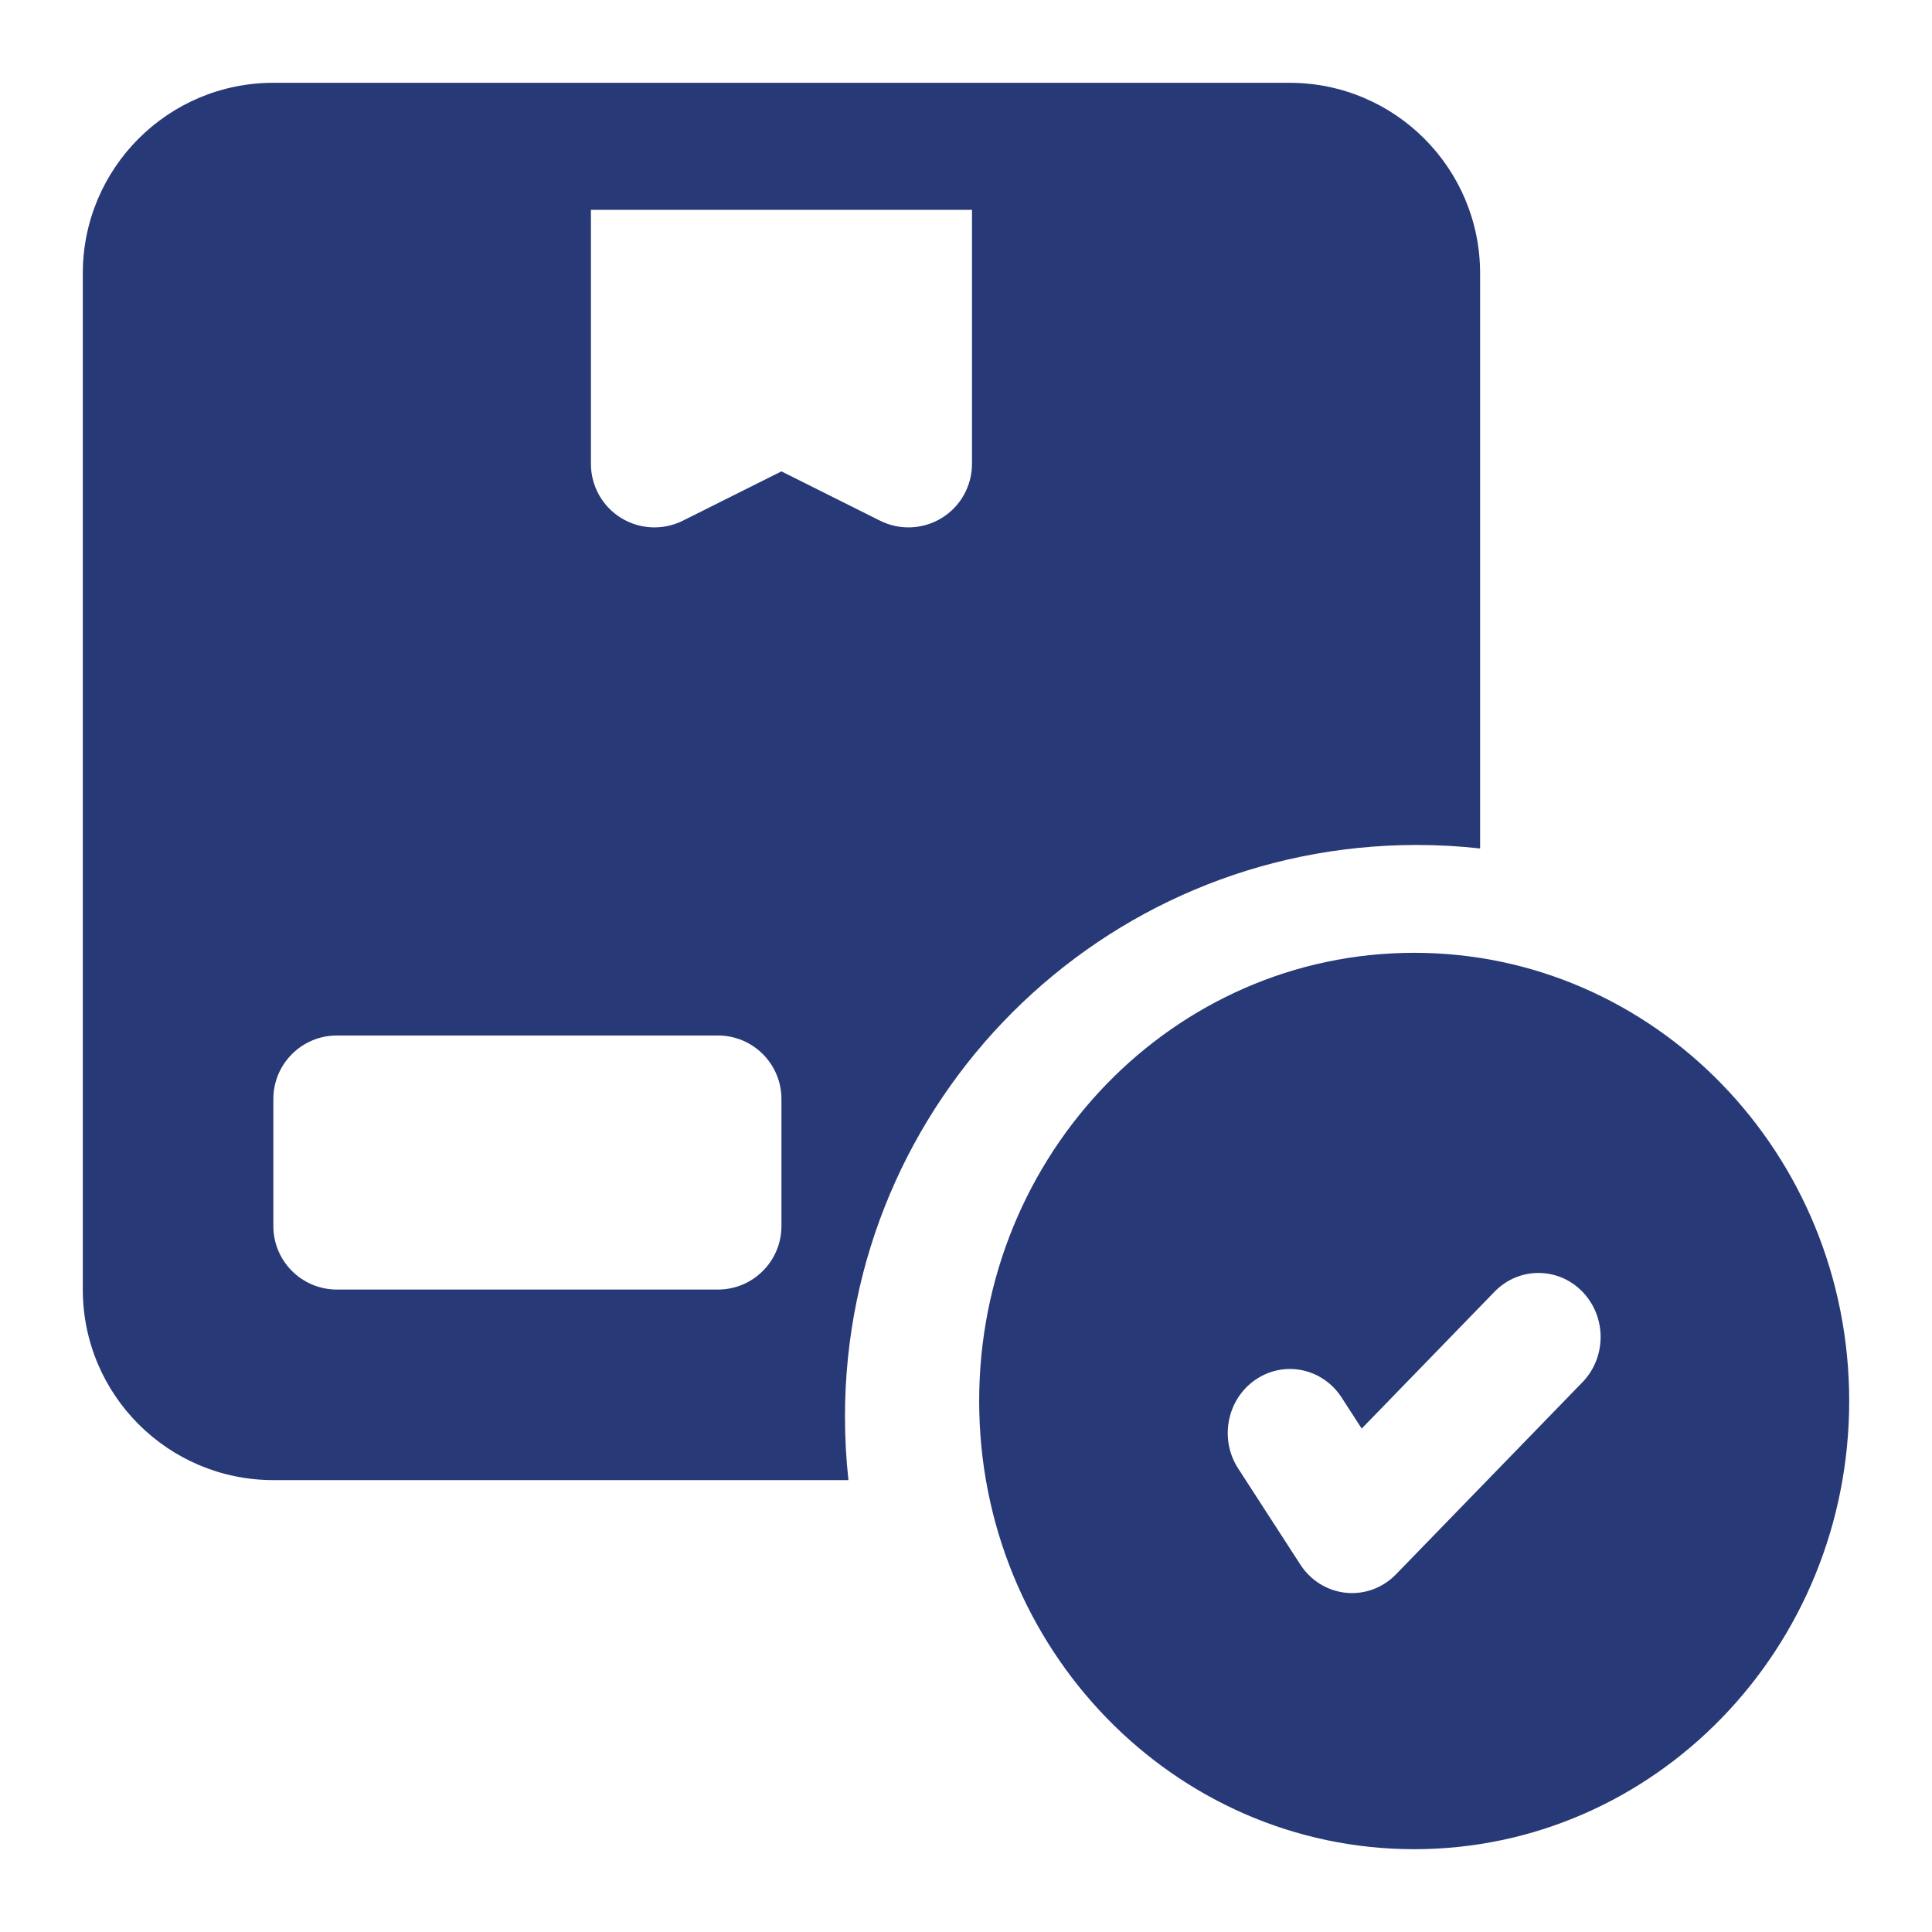
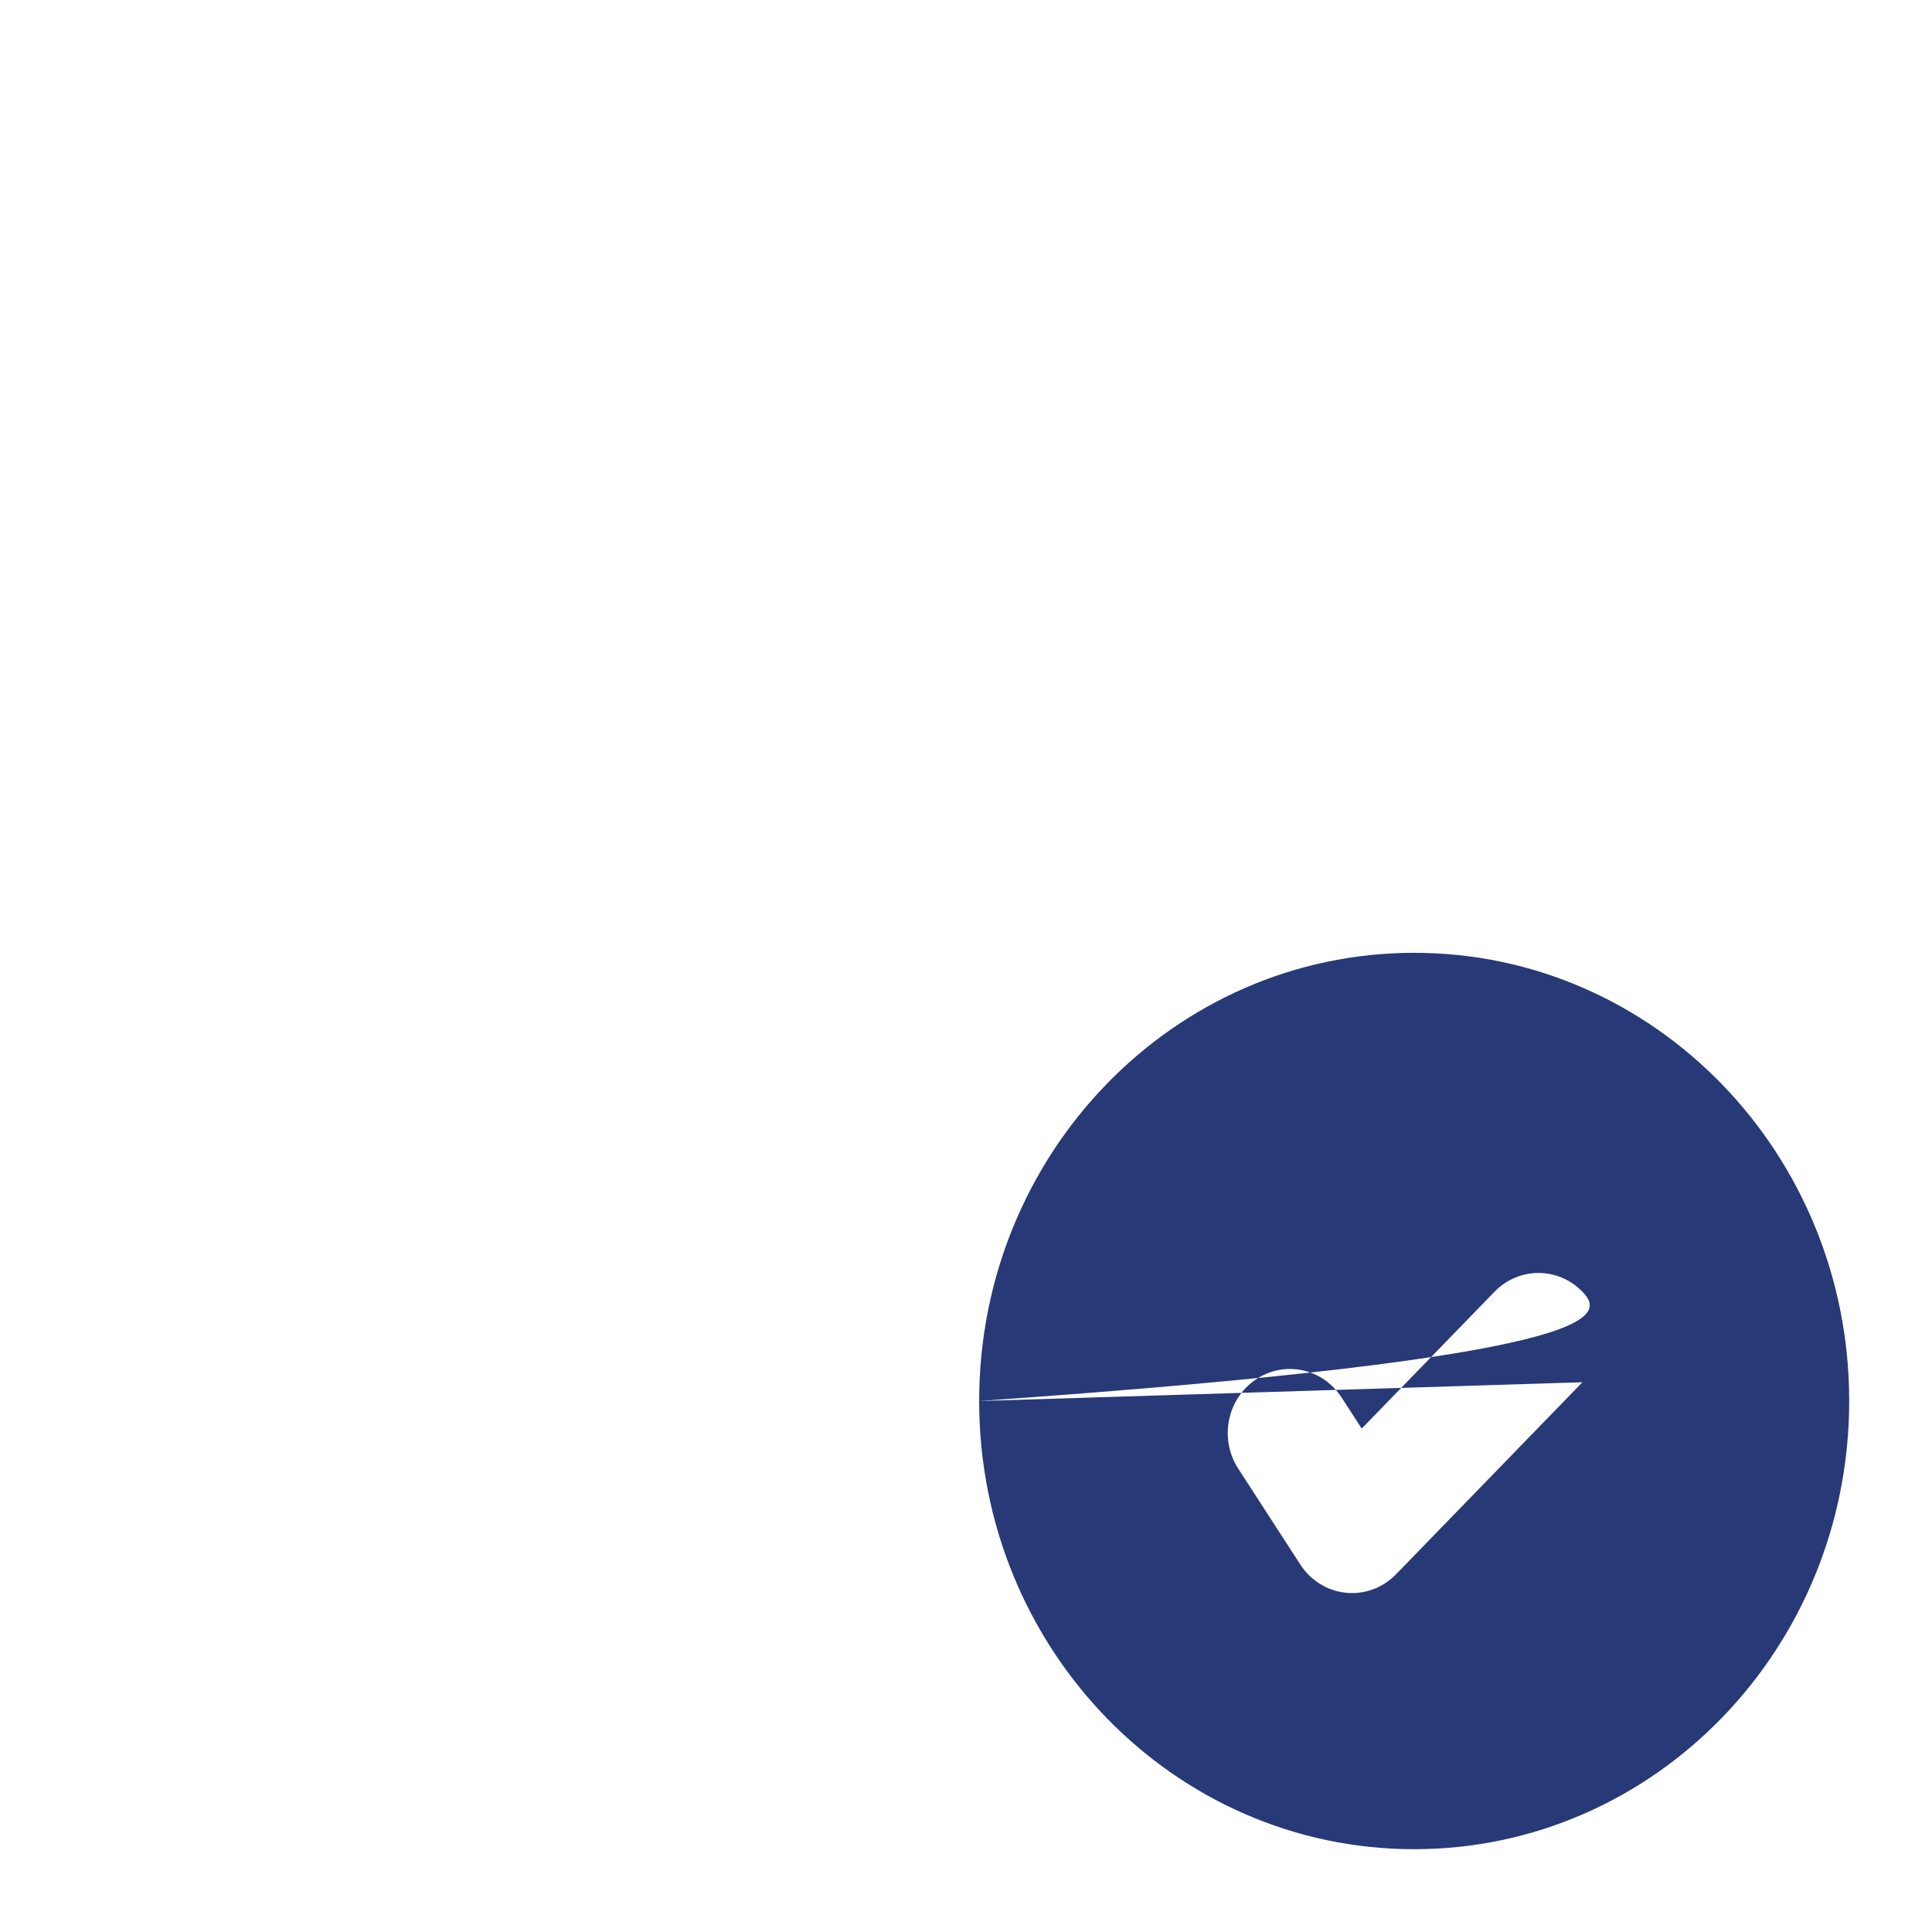
<svg xmlns="http://www.w3.org/2000/svg" fill="none" viewBox="0 0 70 70" height="70" width="70">
-   <path fill="#283977" d="M3 9.904C3 6.091 6.091 3 9.904 3H46.723C50.536 3 53.627 6.091 53.627 9.904V30.741C52.871 30.657 52.103 30.615 51.326 30.615C39.887 30.615 30.615 39.887 30.615 51.326C30.615 52.103 30.657 52.871 30.741 53.627H9.904C6.091 53.627 3 50.536 3 46.723V9.904ZM21.41 16.807V7.602H35.217V16.807C35.217 17.605 34.804 18.346 34.126 18.765C33.447 19.184 32.6 19.222 31.887 18.866L28.313 17.079L24.74 18.866C24.027 19.222 23.18 19.184 22.501 18.765C21.823 18.346 21.41 17.605 21.41 16.807ZM12.205 46.723C10.934 46.723 9.904 45.693 9.904 44.422V39.819C9.904 38.549 10.934 37.518 12.205 37.518H26.012C27.283 37.518 28.313 38.549 28.313 39.819V44.422C28.313 45.693 27.283 46.723 26.012 46.723H12.205Z" clip-rule="evenodd" fill-rule="evenodd" />
-   <path fill="#283977" d="M35.477 50.761C35.477 41.793 42.534 34.522 51.239 34.522C59.943 34.522 67 41.793 67 50.761C67 59.73 59.943 67 51.239 67C42.534 67 35.477 59.73 35.477 50.761ZM57.334 50.082C58.213 49.176 58.213 47.707 57.334 46.801C56.455 45.895 55.029 45.895 54.15 46.801L49.337 51.76L48.609 50.634C47.919 49.568 46.521 49.28 45.487 49.991C44.452 50.702 44.172 52.142 44.862 53.208L47.114 56.688C47.488 57.266 48.094 57.641 48.765 57.709C49.437 57.778 50.102 57.533 50.579 57.041L57.334 50.082Z" clip-rule="evenodd" fill-rule="evenodd" />
+   <path fill="#283977" d="M35.477 50.761C35.477 41.793 42.534 34.522 51.239 34.522C59.943 34.522 67 41.793 67 50.761C67 59.73 59.943 67 51.239 67C42.534 67 35.477 59.73 35.477 50.761ZC58.213 49.176 58.213 47.707 57.334 46.801C56.455 45.895 55.029 45.895 54.15 46.801L49.337 51.76L48.609 50.634C47.919 49.568 46.521 49.28 45.487 49.991C44.452 50.702 44.172 52.142 44.862 53.208L47.114 56.688C47.488 57.266 48.094 57.641 48.765 57.709C49.437 57.778 50.102 57.533 50.579 57.041L57.334 50.082Z" clip-rule="evenodd" fill-rule="evenodd" />
</svg>